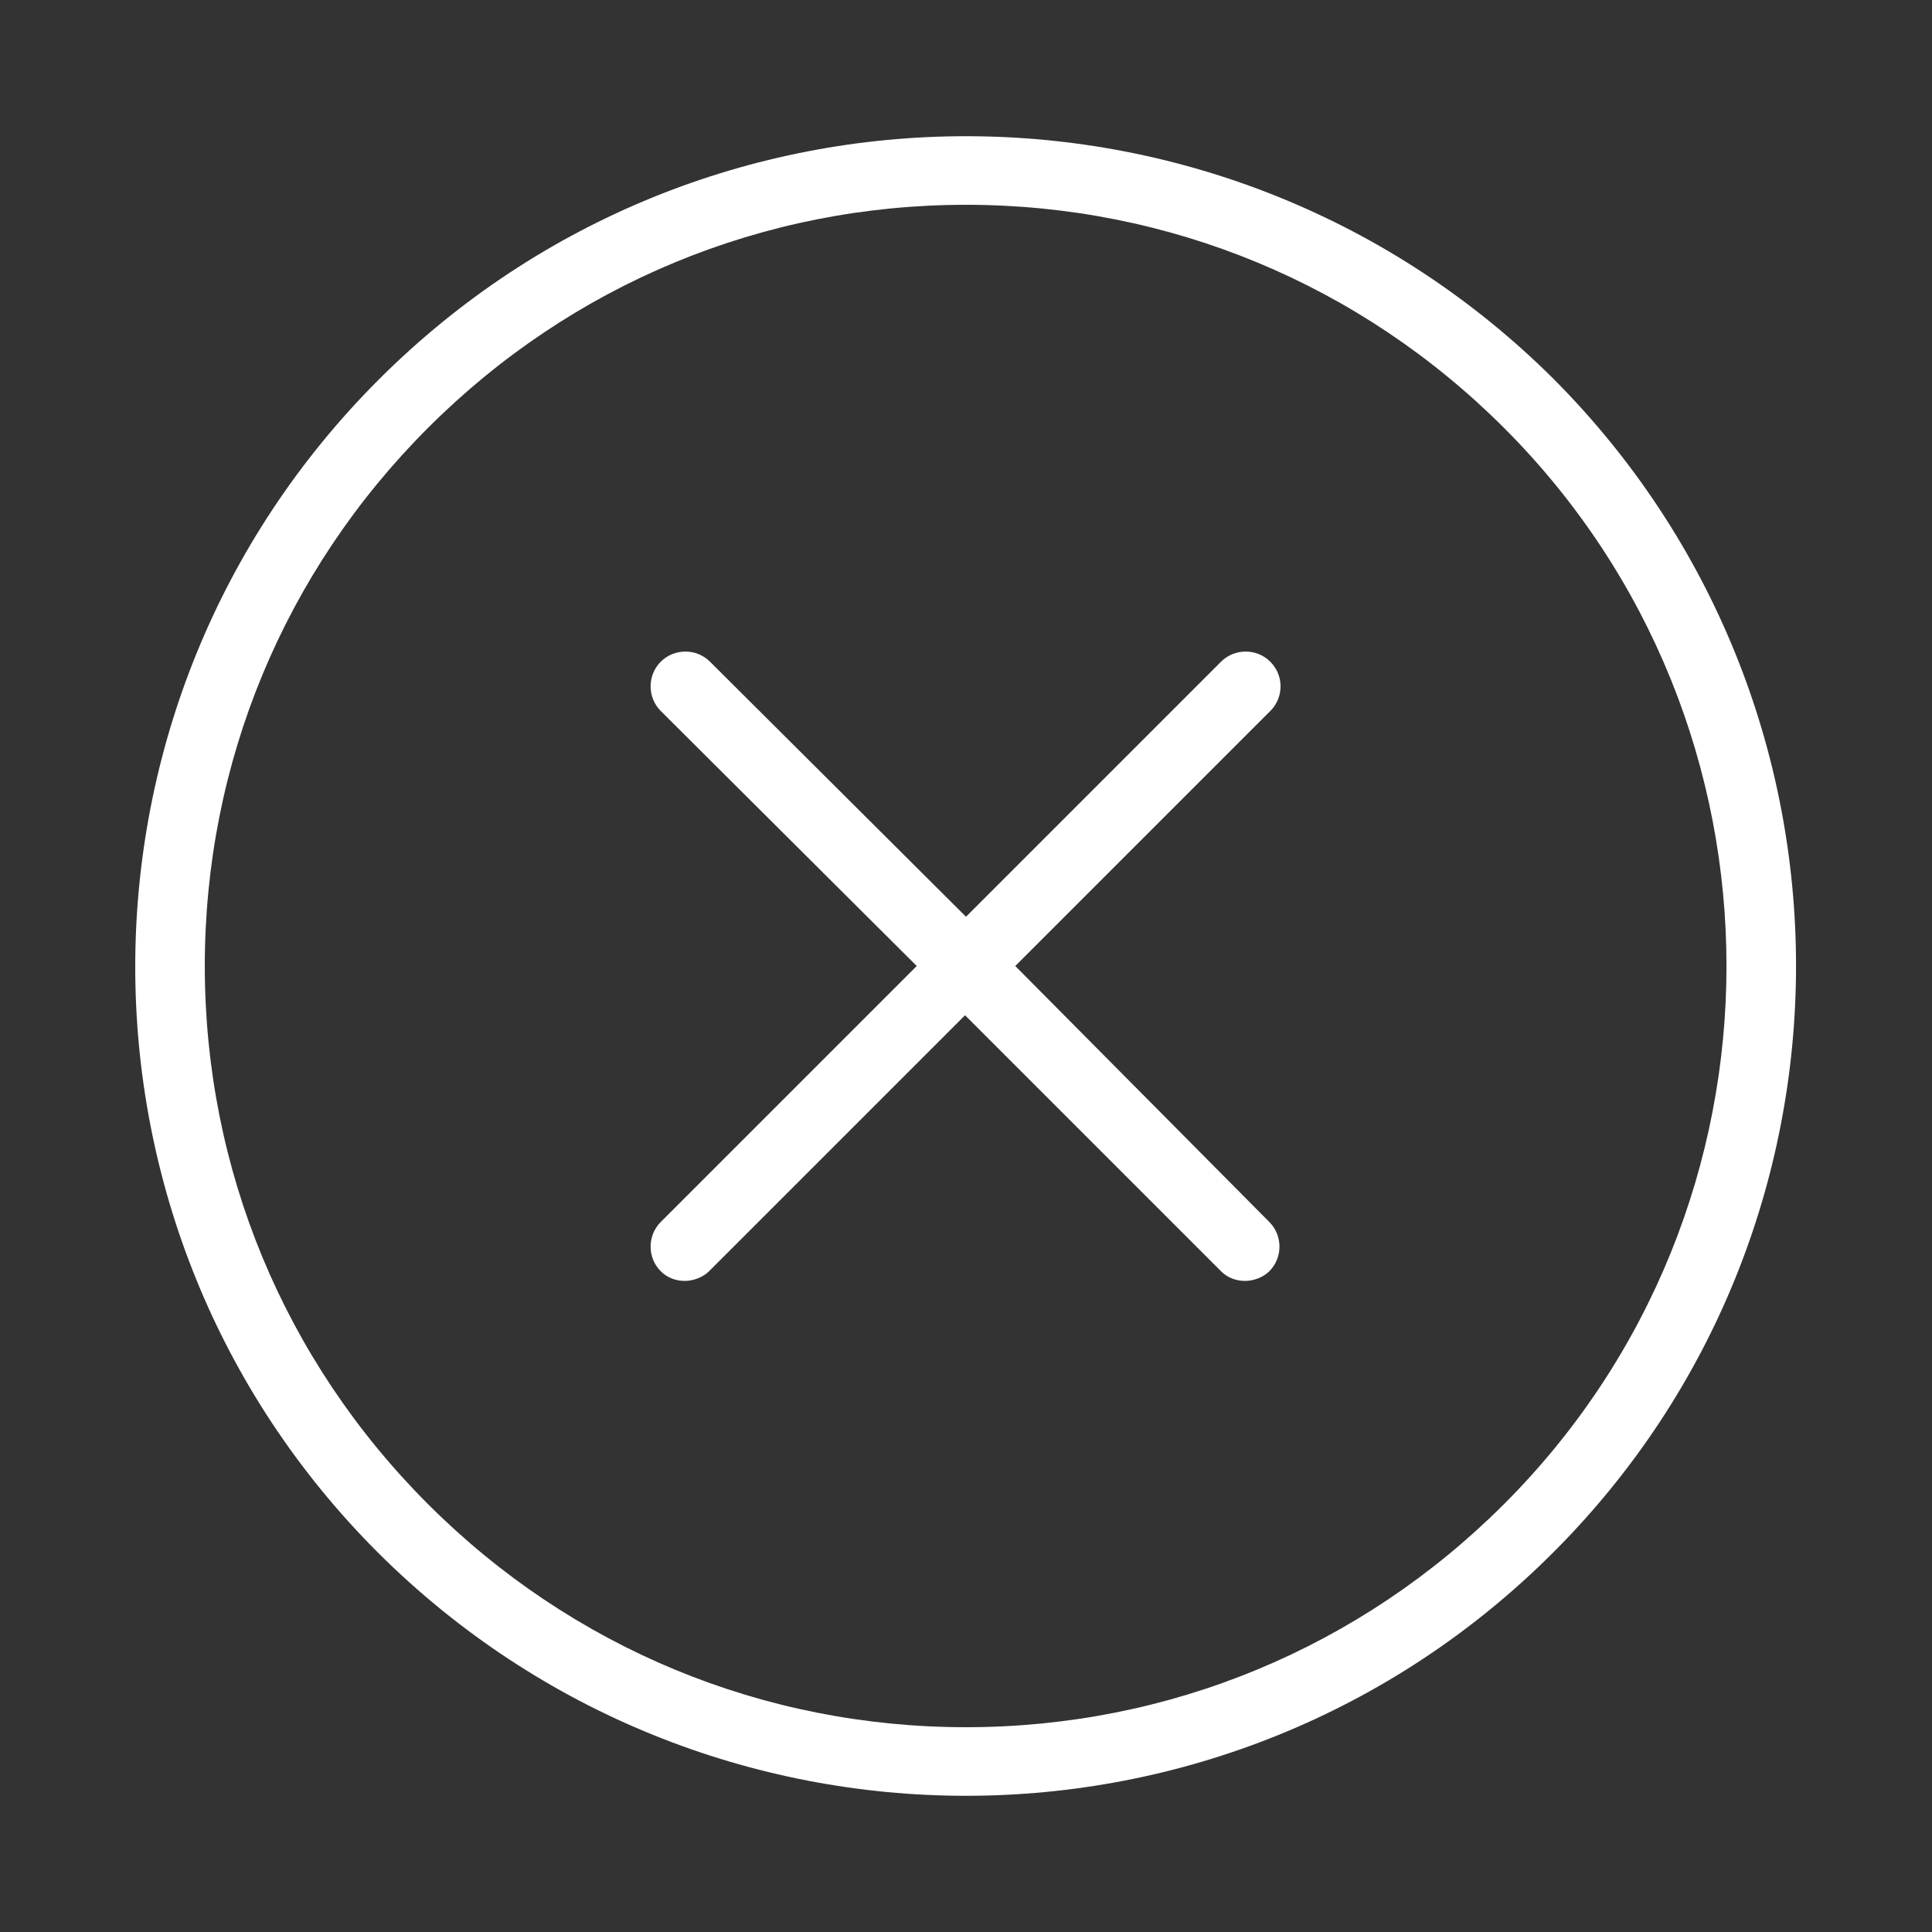
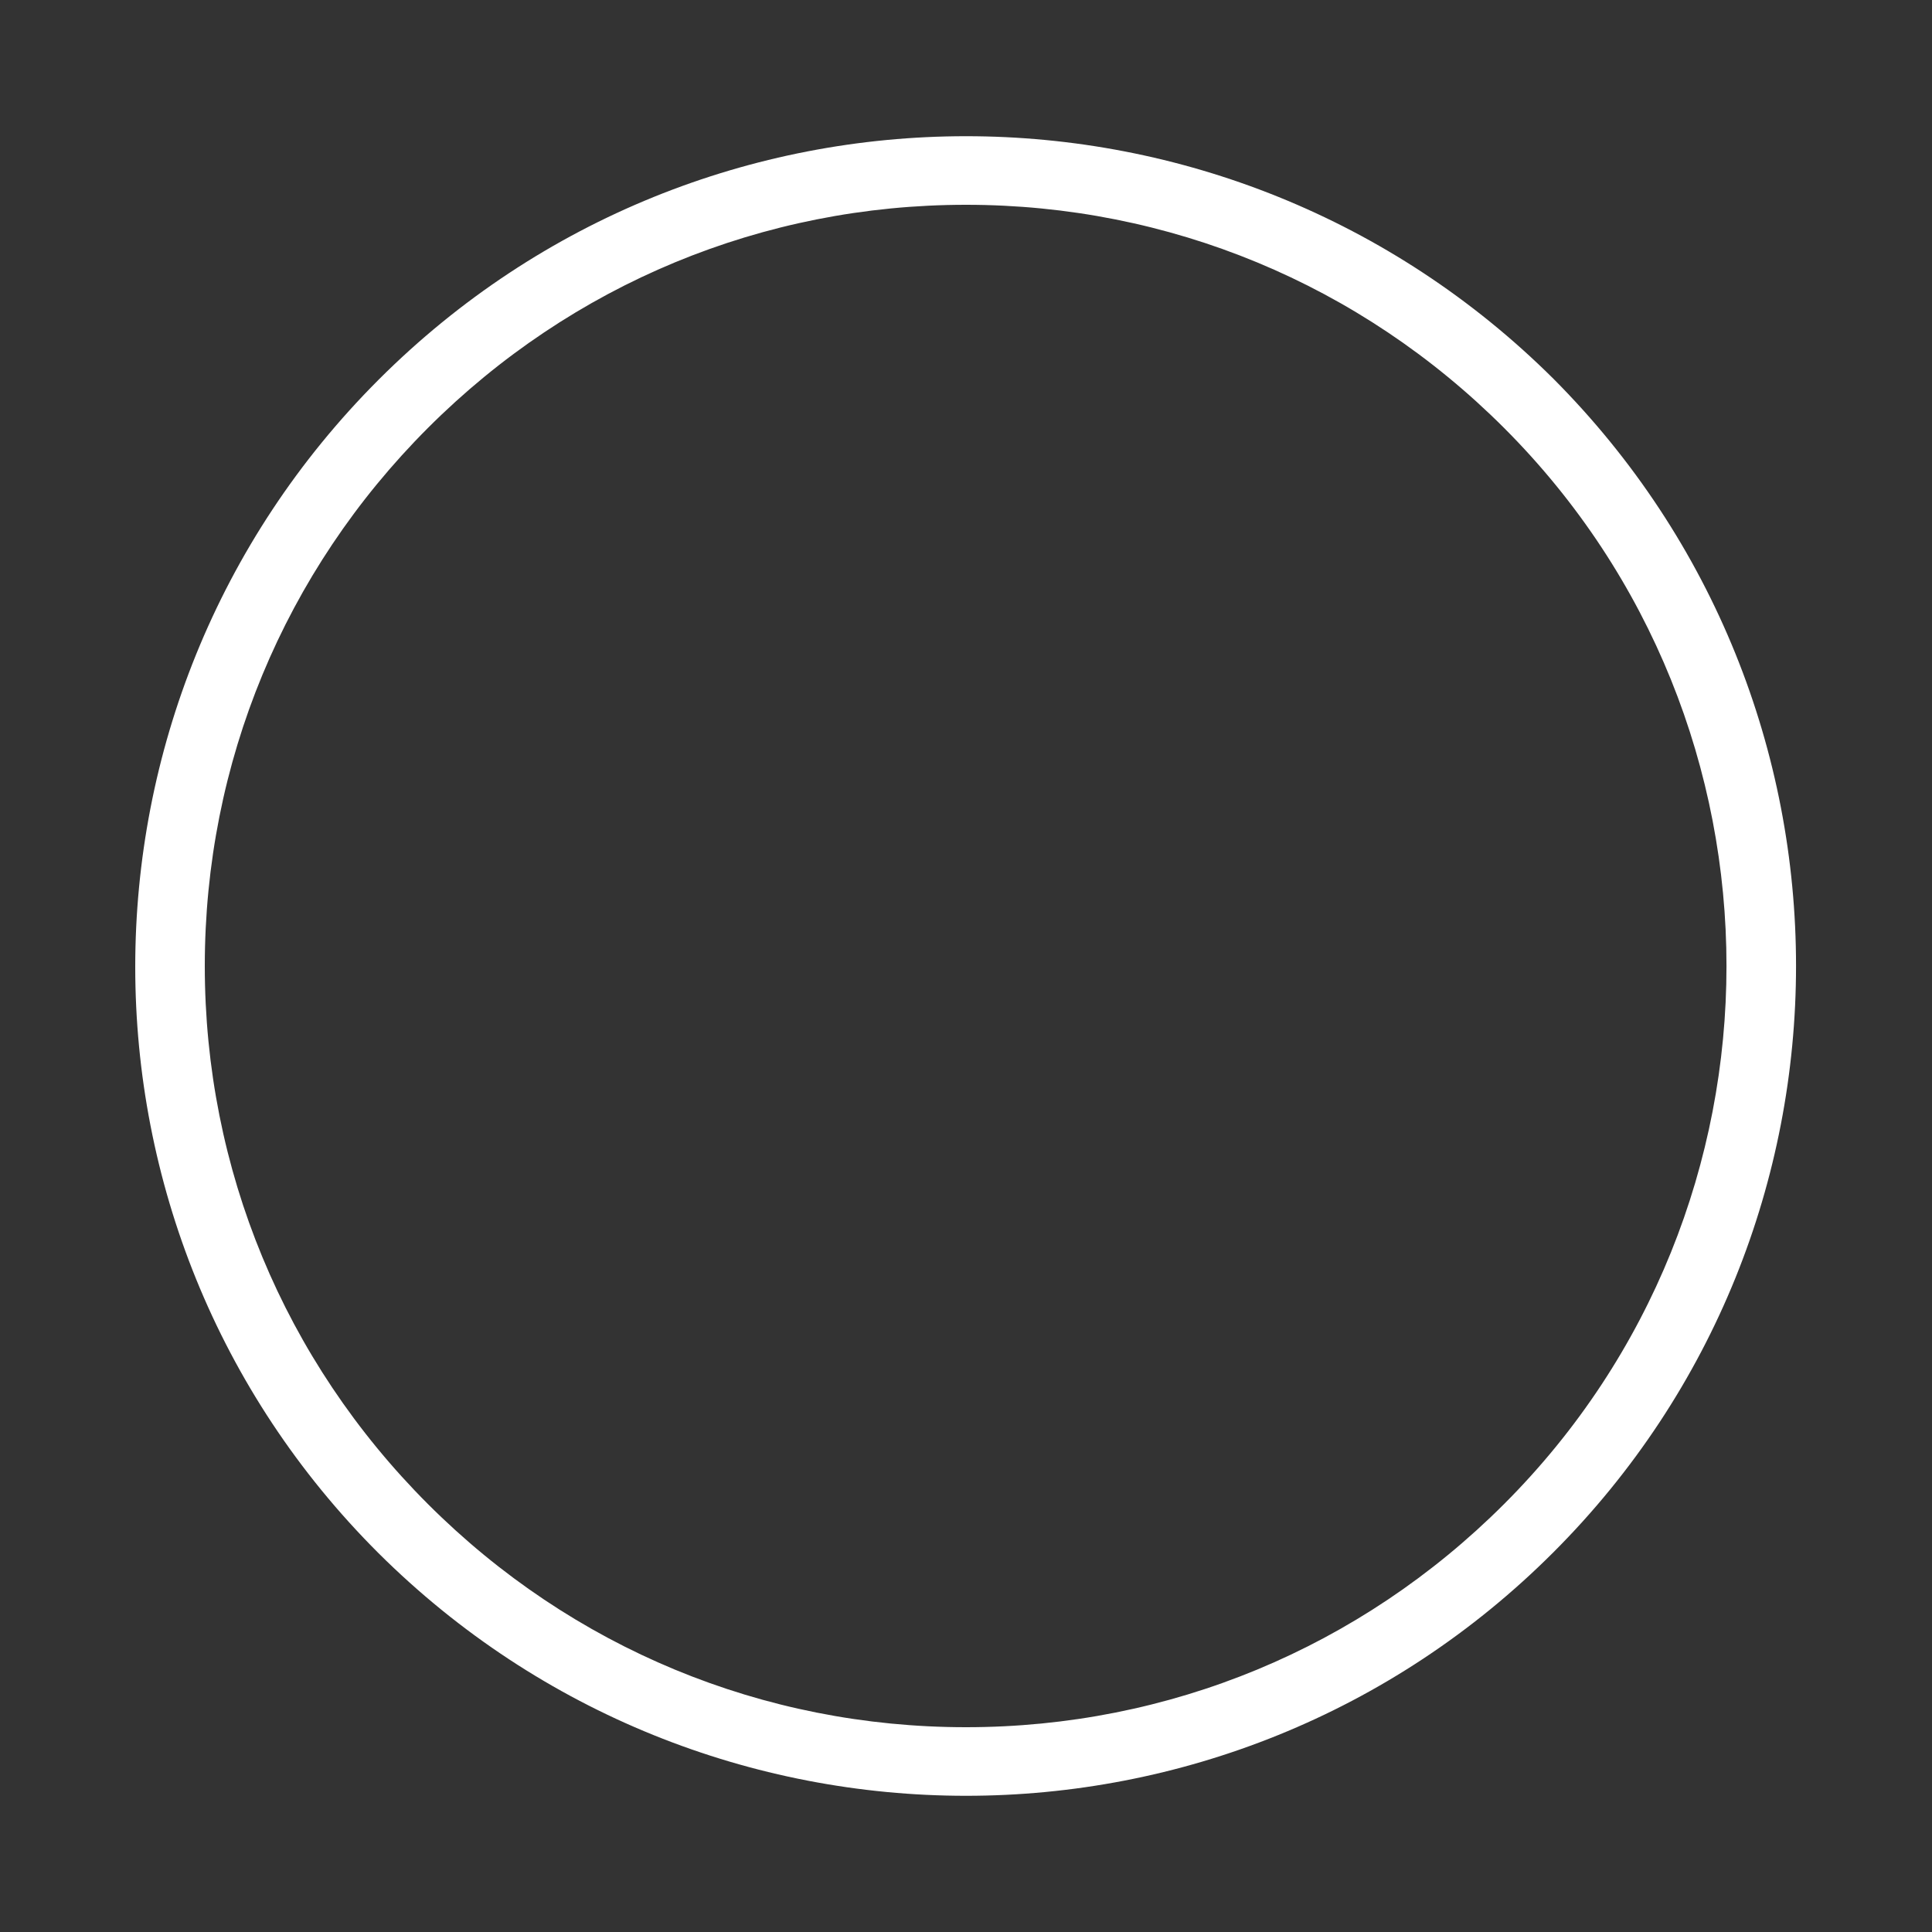
<svg xmlns="http://www.w3.org/2000/svg" version="1.1" id="图层_1" x="0px" y="0px" viewBox="0 0 200 200" style="enable-background:new 0 0 200 200;" xml:space="preserve">
  <rect x="0" y="0" width="200" height="200" fill="#333333" stroke="none" />
  <style type="text/css">
	.st0{fill:#FFFFFF;}
</style>
  <g>
    <path class="st0" d="M160.8,39.2C144,22.5,122,14.1,100,14.1c-22,0-44,8.4-60.8,25.2c-33.6,33.6-33.6,88,0,121.5   C56,177.5,78,185.9,100,185.9c22,0,44-8.4,60.8-25.2C194.3,127.2,194.3,72.8,160.8,39.2z M155.7,155.7   c-14.9,14.9-34.7,23.1-55.7,23.1c-21,0-40.8-8.2-55.7-23.1C29.4,140.8,21.2,121,21.2,100c0-21,8.2-40.8,23.1-55.7S79,21.2,100,21.2   s40.8,8.2,55.7,23.1C186.4,75,186.4,125,155.7,155.7z" />
-     <path class="st0" d="M131.5,68.5c-1.4-1.4-3.7-1.4-5.1,0L100,94.9L73.5,68.5c-1.4-1.4-3.7-1.4-5.1,0c-1.4,1.4-1.4,3.7,0,5.1   L94.9,100l-26.5,26.5c-1.4,1.4-1.4,3.7,0,5.1c0.7,0.7,1.6,1,2.5,1c0.9,0,1.9-0.4,2.5-1l26.5-26.5l26.5,26.5c0.7,0.7,1.6,1,2.5,1v0   c0.9,0,1.9-0.4,2.5-1c1.4-1.4,1.4-3.7,0-5.1L105.1,100l26.5-26.5C132.9,72.1,132.9,69.9,131.5,68.5z" />
  </g>
</svg>